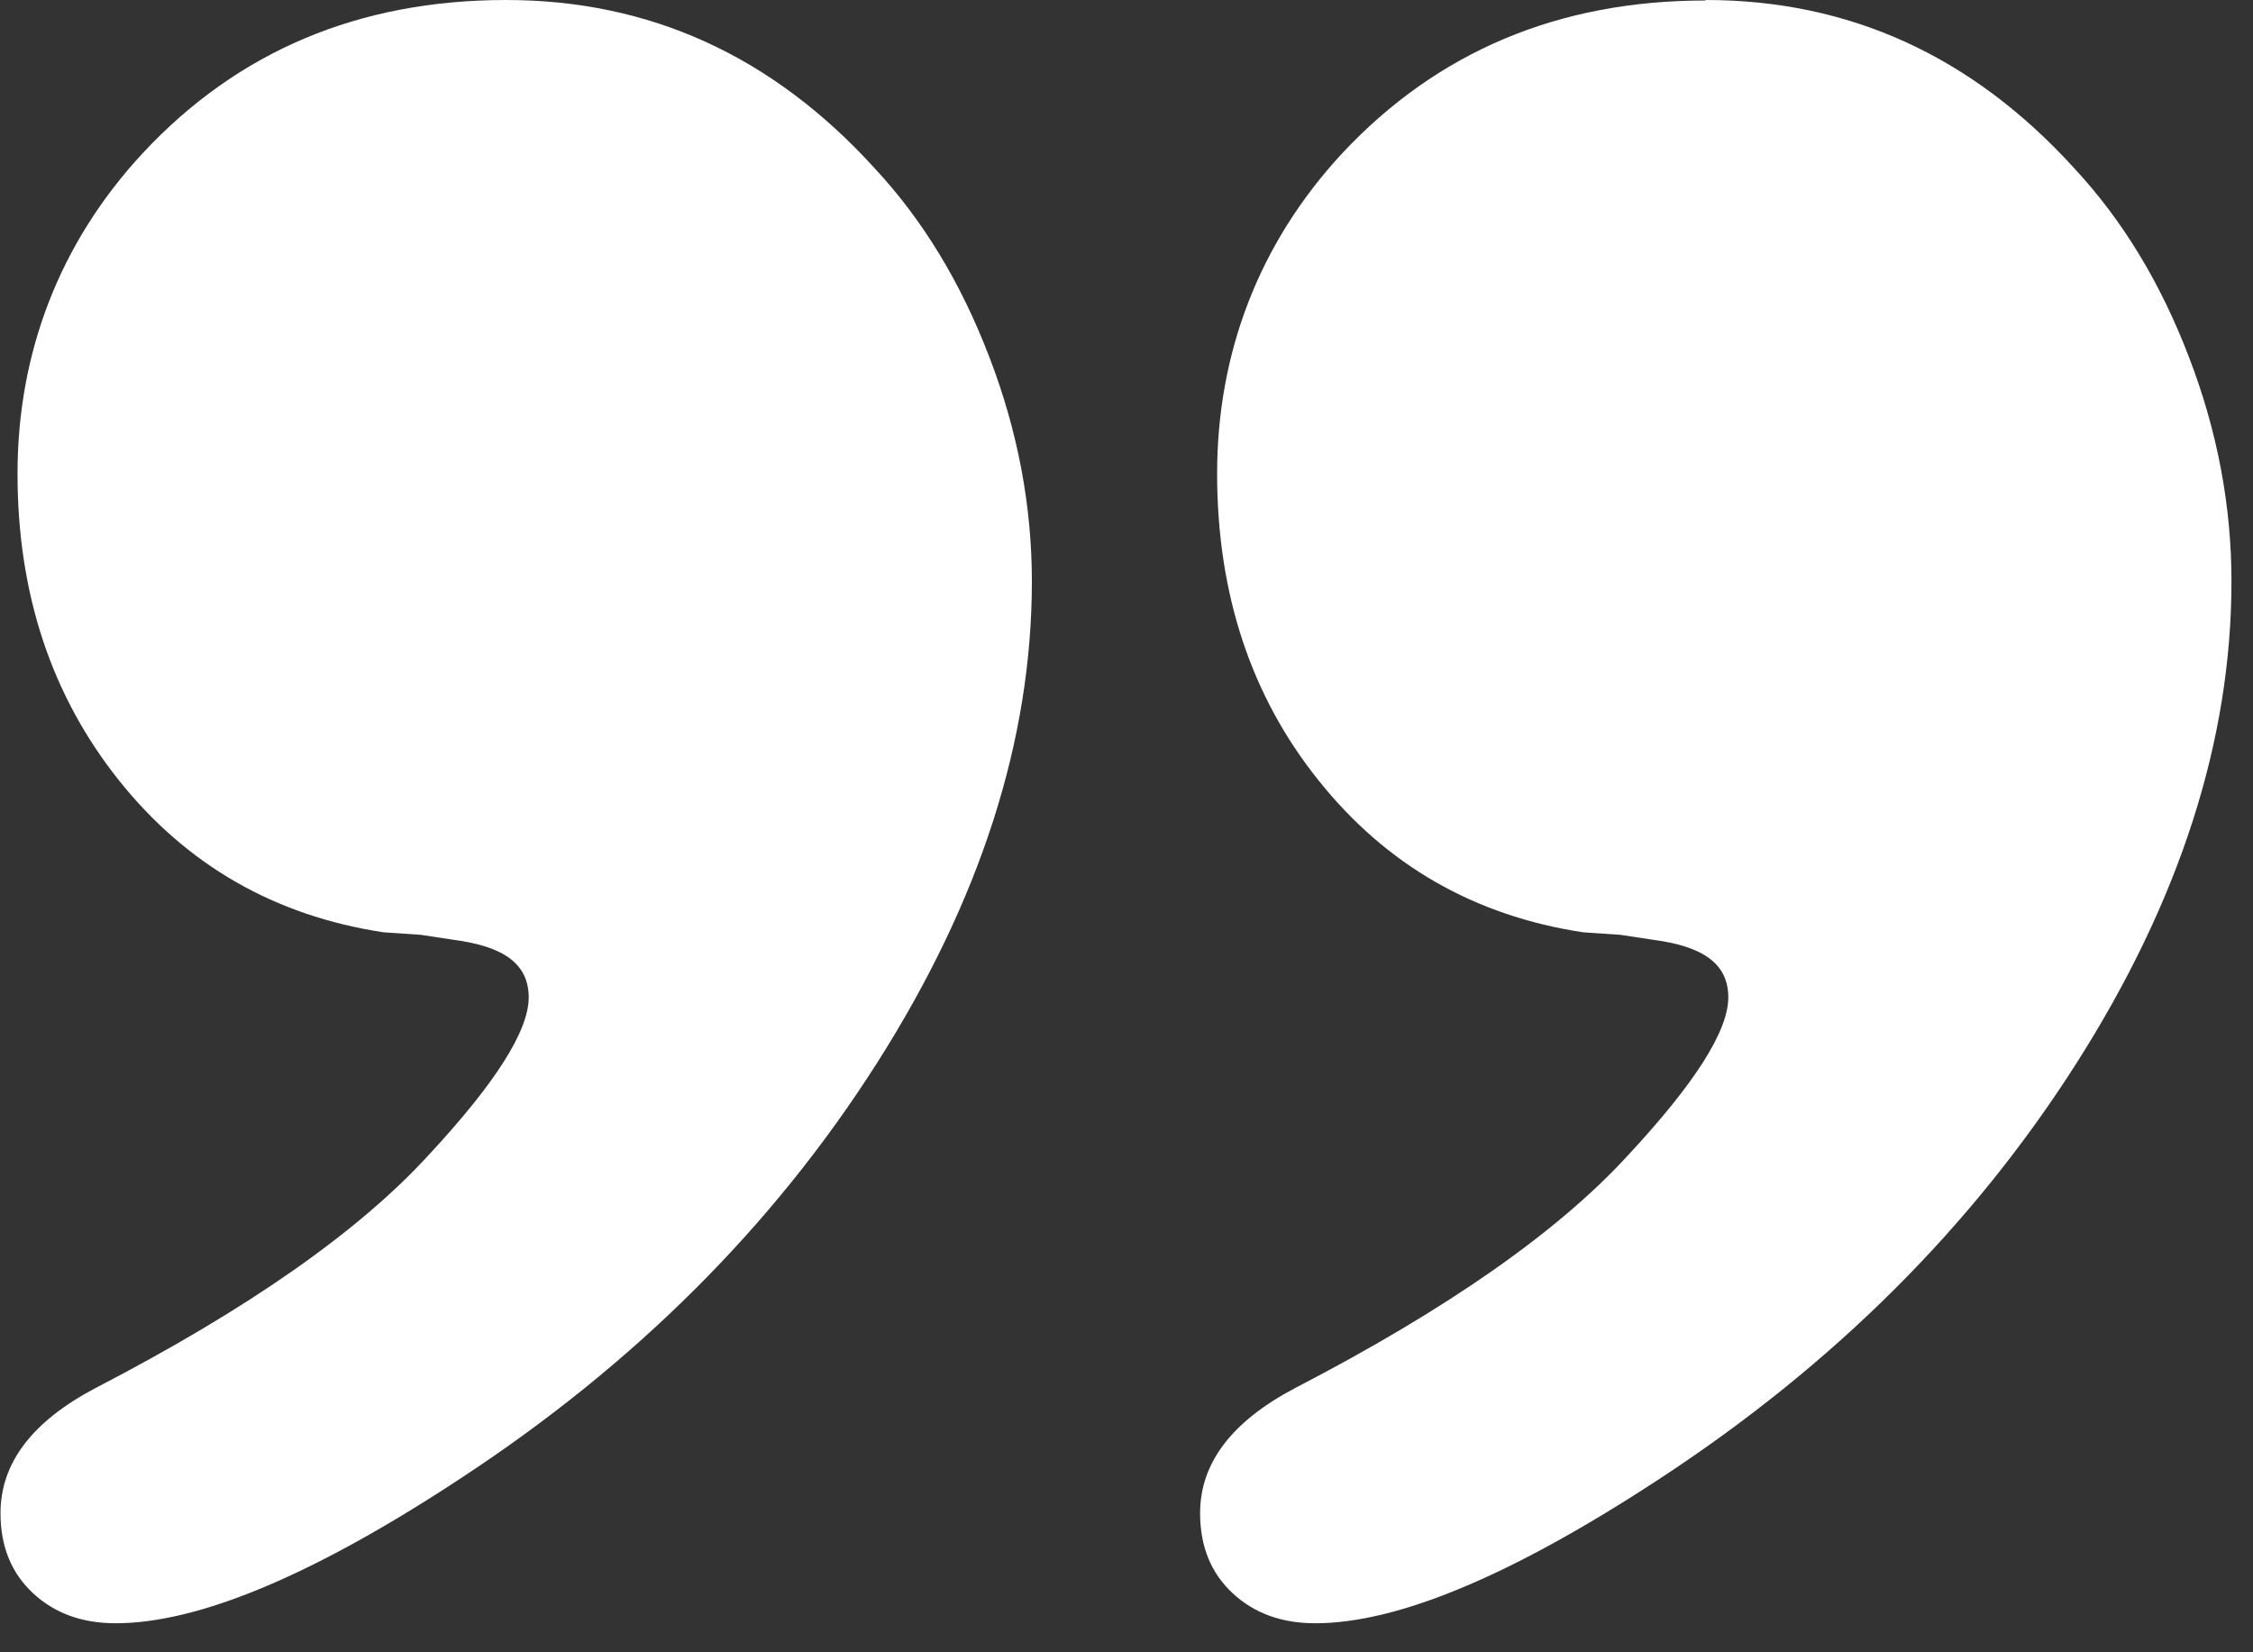
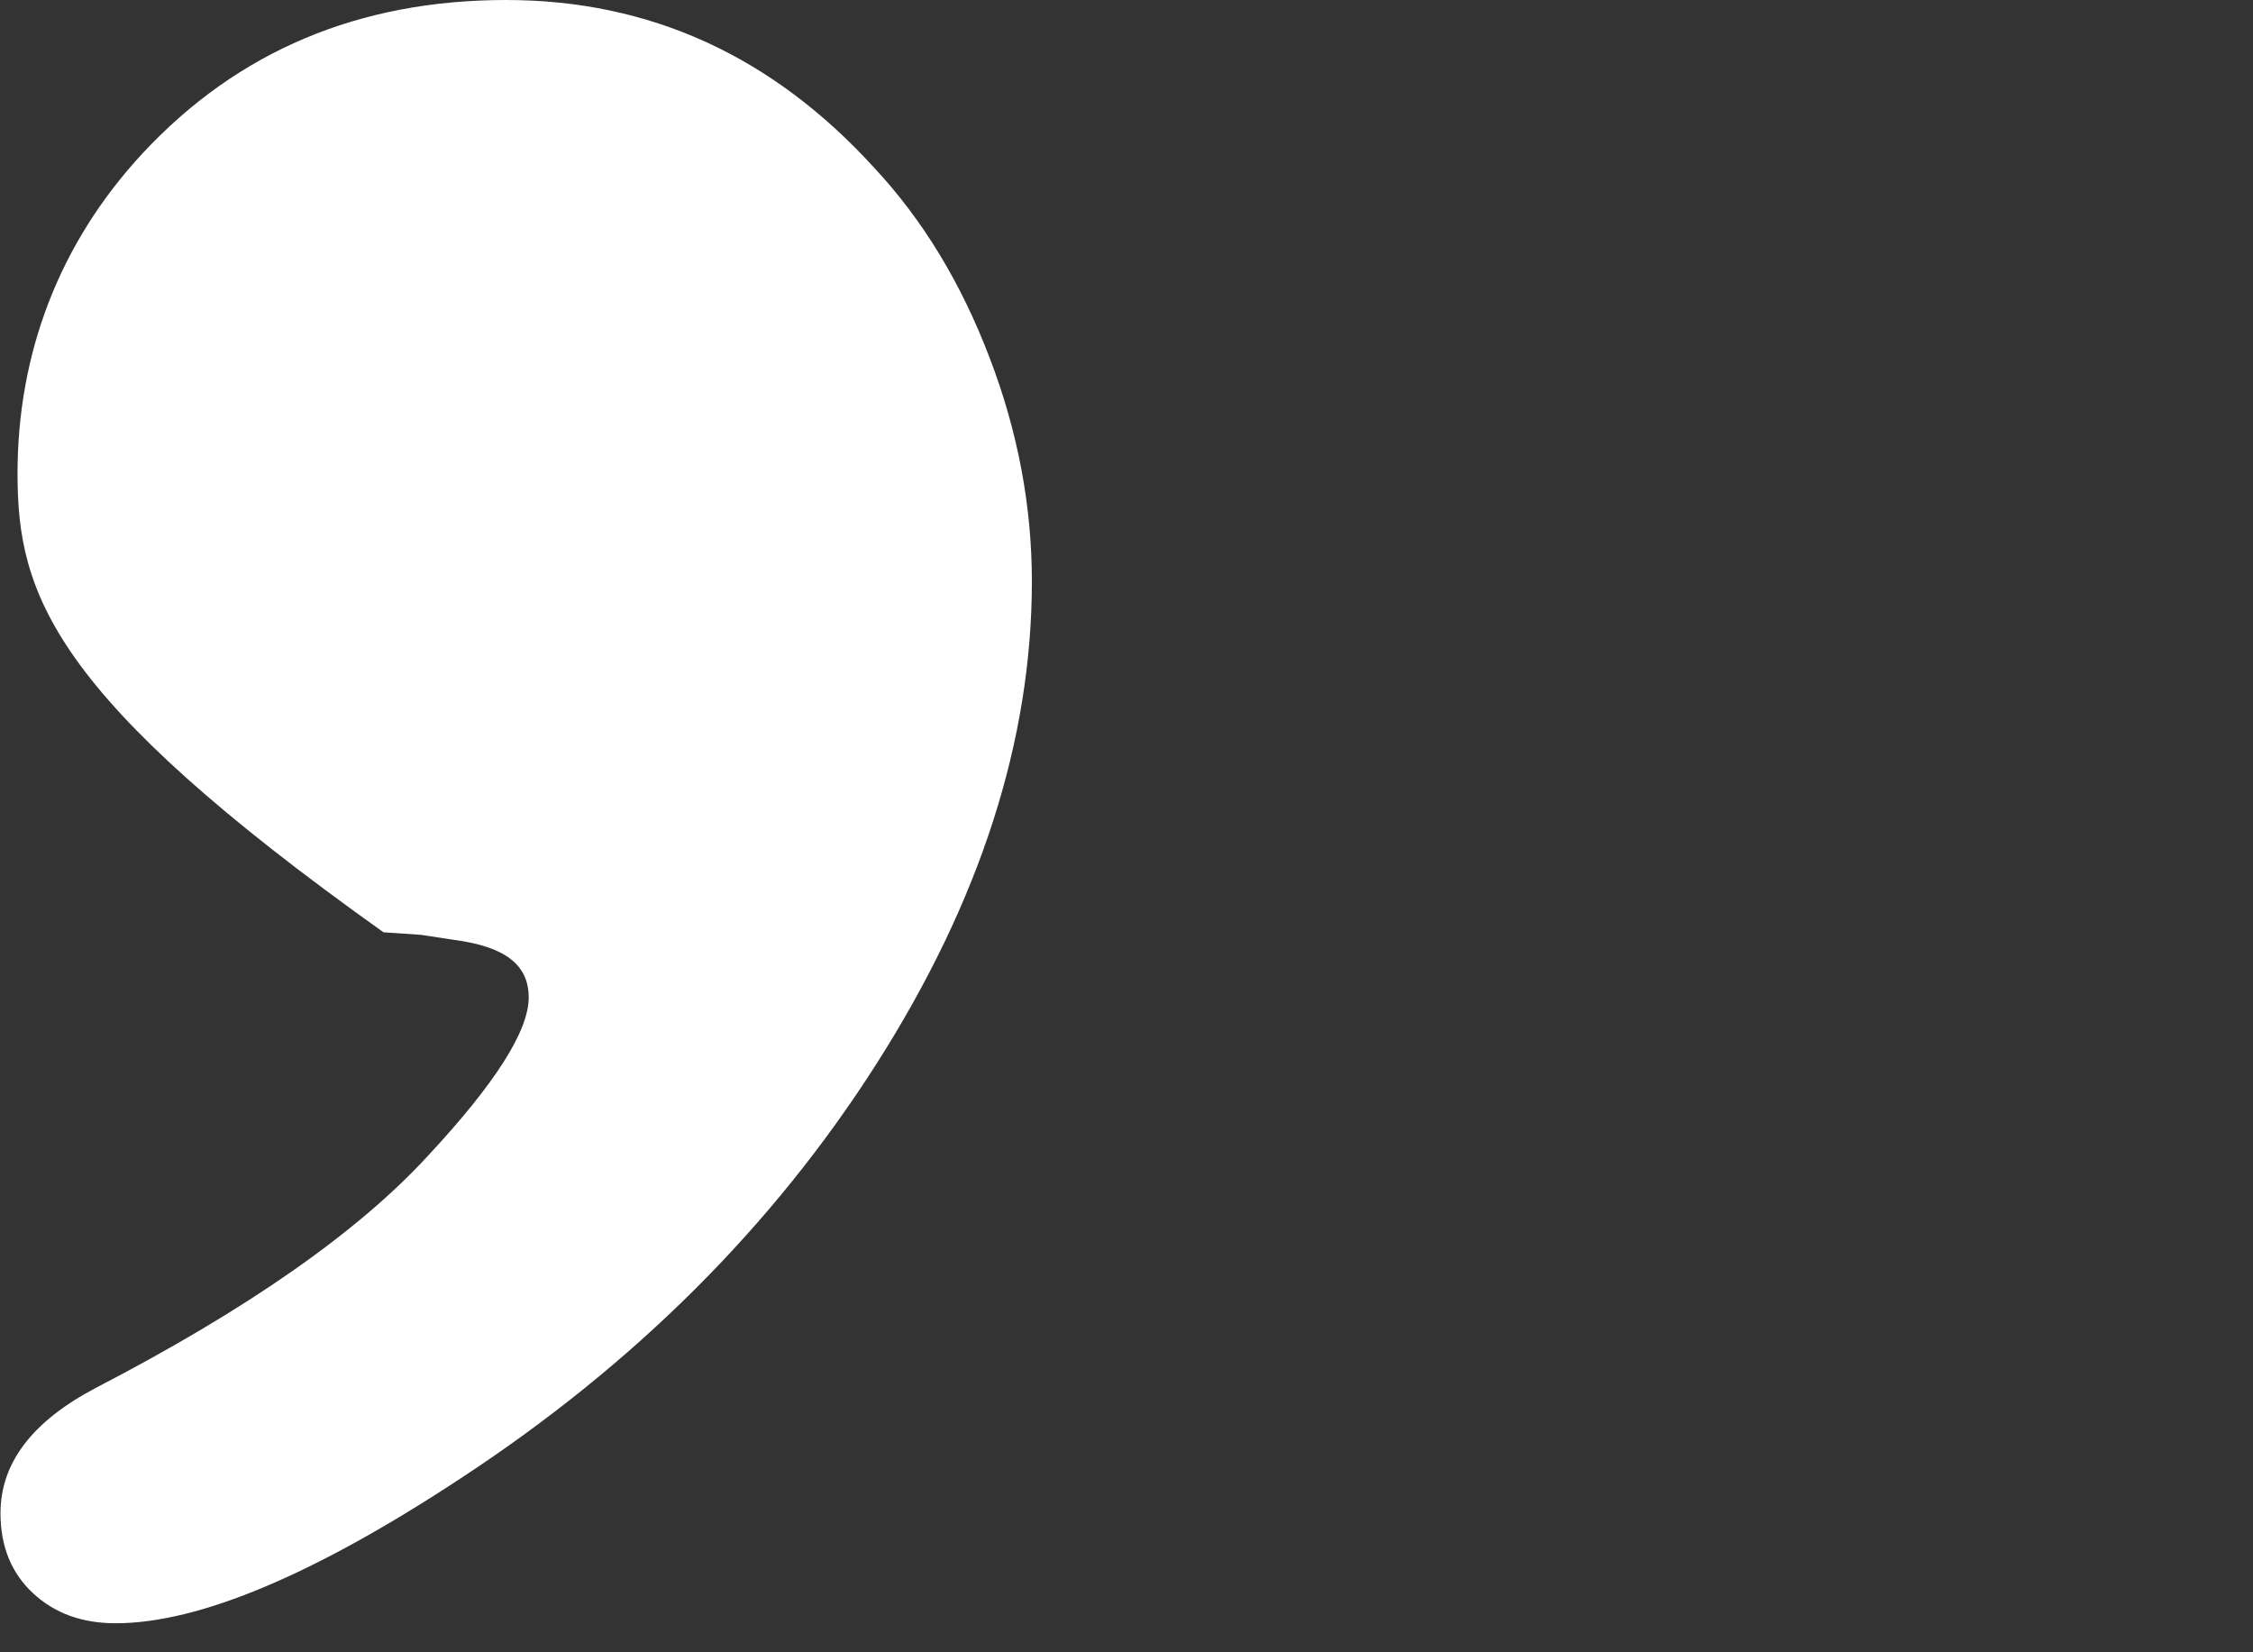
<svg xmlns="http://www.w3.org/2000/svg" width="45" height="33" viewBox="0 0 45 33" fill="none">
  <rect x="0" y="0" width="45" height="33" fill="#333333" stroke="none" />
-   <path d="M10.11 0C12.98 0 15.43 1.12 17.46 3.35C18.43 4.39 19.19 5.64 19.76 7.13C20.33 8.61 20.61 10.111 20.61 11.611C20.61 14.78 19.58 17.991 17.51 21.241C15.44 24.491 12.67 27.25 9.21 29.52C6.28 31.451 3.97 32.42 2.31 32.42C1.64 32.42 1.09 32.221 0.66 31.82C0.23 31.421 0.01 30.89 0.01 30.221C0.01 29.221 0.64 28.39 1.91 27.721C4.94 26.151 7.16 24.601 8.56 23.07C9.89 21.64 10.56 20.59 10.56 19.921C10.56 19.25 10.06 18.901 9.06 18.77L8.41 18.671L7.66 18.62C5.49 18.291 3.73 17.28 2.38 15.591C1.03 13.9 0.35 11.861 0.35 9.46C0.35 7.06 1.18 4.86 2.85 3.06C4.75 1.02 7.17 0 10.11 0Z" fill="white" />
-   <path d="M34.07 0C36.94 0 39.39 1.12 41.42 3.35C42.39 4.39 43.15 5.64 43.72 7.13C44.29 8.61 44.57 10.111 44.57 11.611C44.57 14.78 43.54 17.991 41.47 21.241C39.4 24.491 36.63 27.25 33.17 29.52C30.23 31.451 27.93 32.42 26.27 32.42C25.6 32.42 25.05 32.221 24.62 31.82C24.19 31.421 23.97 30.89 23.97 30.221C23.97 29.221 24.6 28.39 25.87 27.721C28.9 26.151 31.12 24.601 32.52 23.07C33.85 21.64 34.52 20.59 34.52 19.921C34.52 19.25 34.02 18.901 33.02 18.77L32.37 18.671L31.62 18.62C29.45 18.291 27.69 17.28 26.34 15.591C24.99 13.911 24.31 11.861 24.31 9.46C24.31 7.06 25.14 4.86 26.81 3.06C28.71 1.03 31.13 0.01 34.06 0.01L34.07 0Z" fill="white" />
+   <path d="M10.11 0C12.98 0 15.43 1.12 17.46 3.35C18.43 4.39 19.19 5.64 19.76 7.13C20.33 8.61 20.61 10.111 20.61 11.611C20.61 14.78 19.58 17.991 17.51 21.241C15.44 24.491 12.67 27.25 9.21 29.52C6.28 31.451 3.97 32.42 2.31 32.42C1.64 32.42 1.09 32.221 0.66 31.82C0.23 31.421 0.01 30.89 0.01 30.221C0.01 29.221 0.64 28.39 1.91 27.721C4.94 26.151 7.16 24.601 8.56 23.07C9.89 21.64 10.56 20.59 10.56 19.921C10.56 19.25 10.06 18.901 9.06 18.77L8.41 18.671L7.66 18.62C1.03 13.9 0.35 11.861 0.35 9.46C0.35 7.06 1.18 4.86 2.85 3.06C4.75 1.02 7.17 0 10.11 0Z" fill="white" />
</svg>